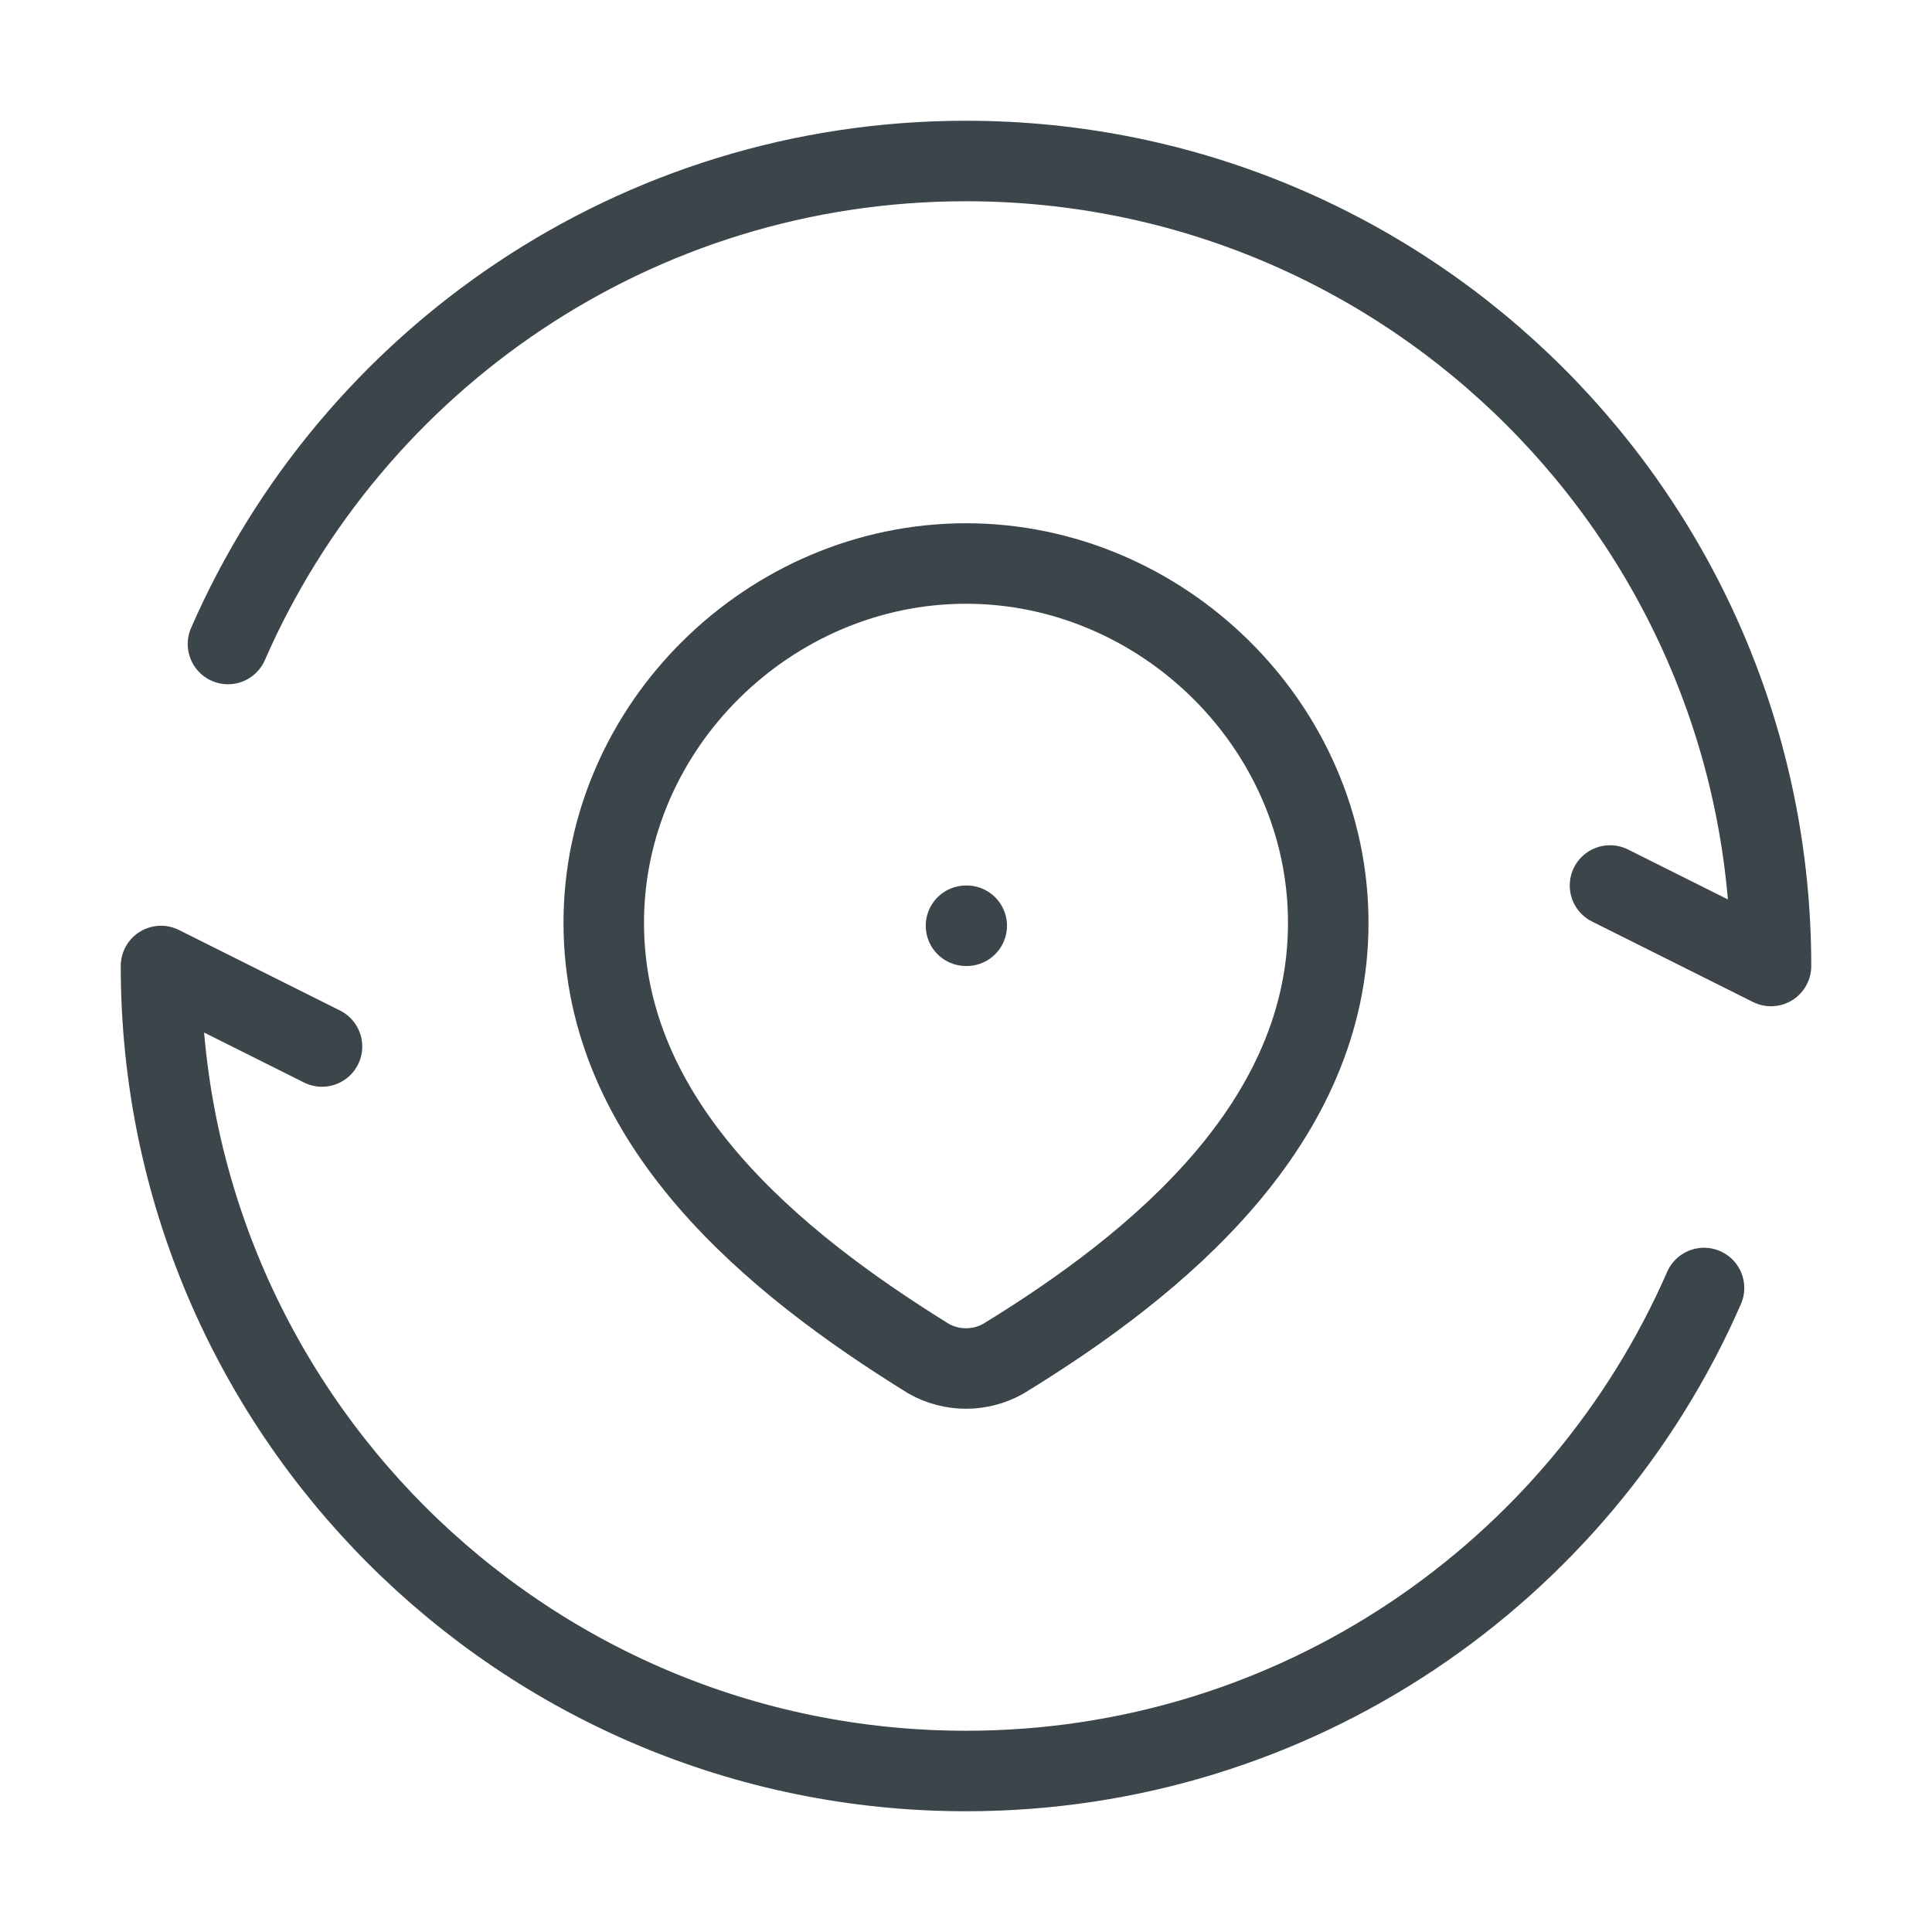
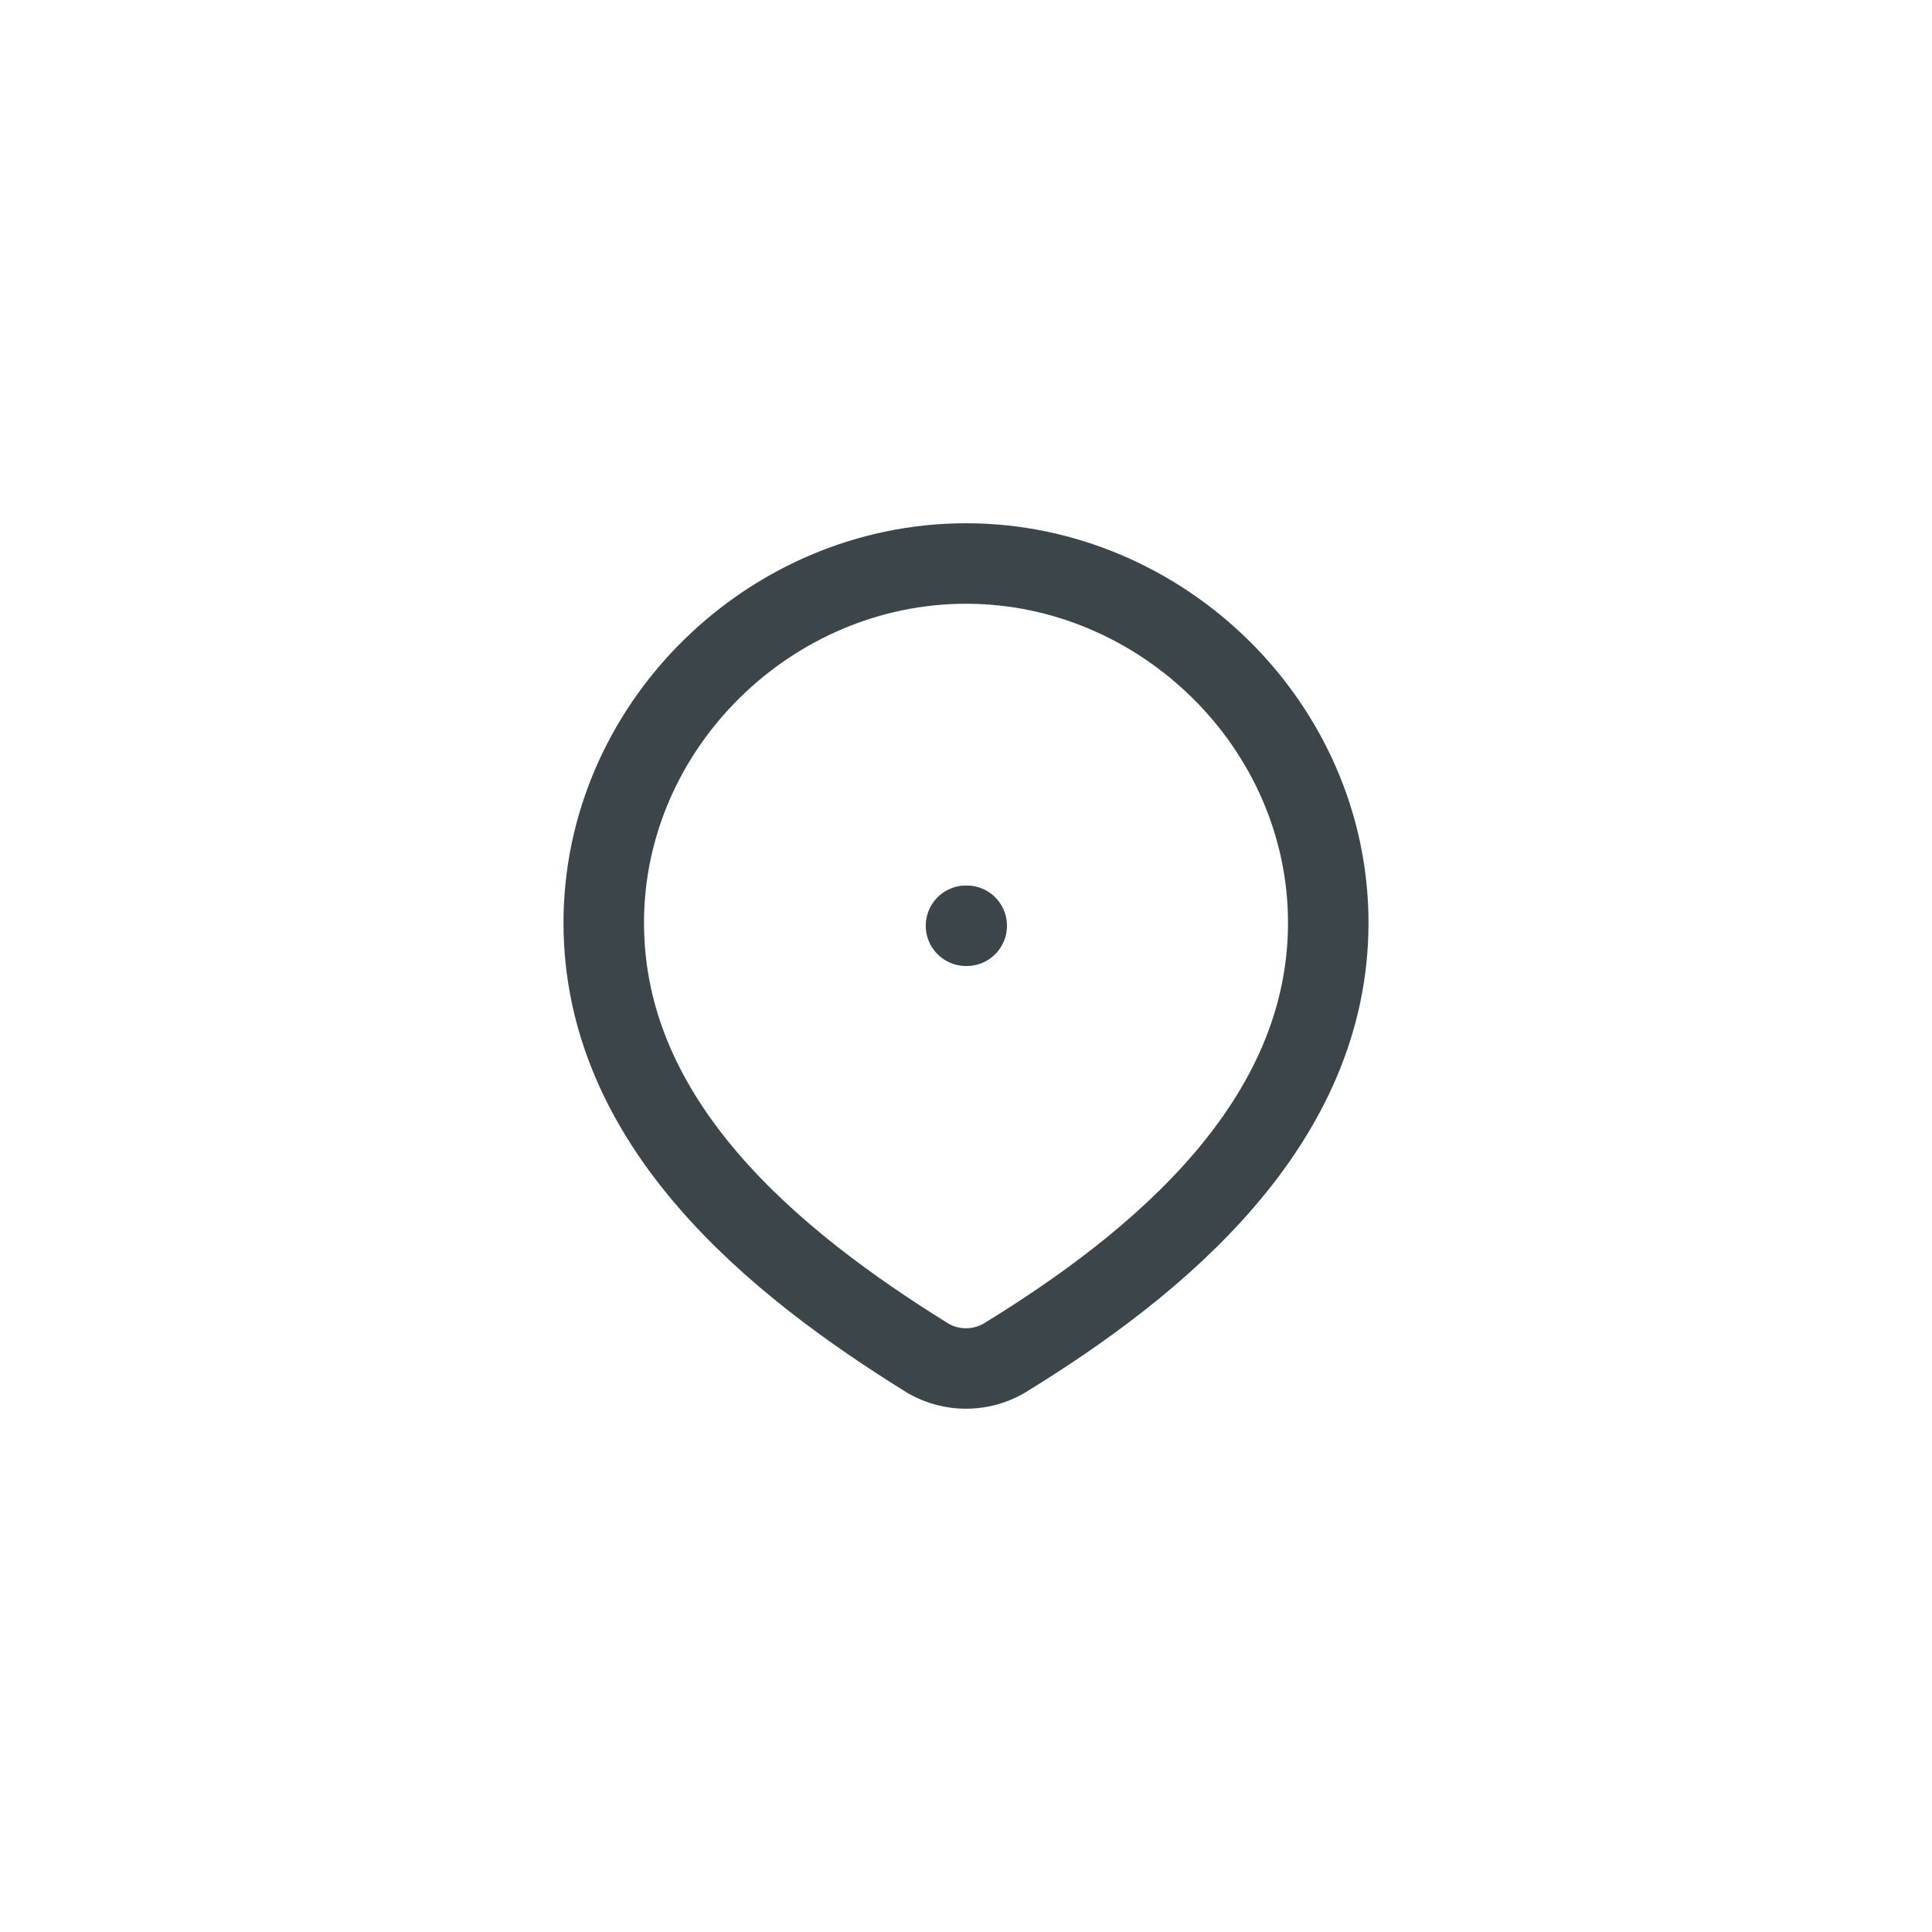
<svg xmlns="http://www.w3.org/2000/svg" width="48" height="48" viewBox="0 0 48 48" fill="none">
-   <path d="M40 22L44 24C44 12.954 35.045 4 24 4C15.799 4 8.75 8.936 5.664 16M8 26L4 24C4 35.046 12.954 44 24 44C32.201 44 39.249 39.064 42.336 32" stroke="#3B454A" stroke-width="2" stroke-linecap="round" stroke-linejoin="round" />
  <path d="M24 23H24.018" stroke="#3B454A" stroke-width="2" stroke-linecap="round" stroke-linejoin="round" />
  <path d="M24 14C28.871 14 33 18.033 33 22.926C33 27.896 28.803 31.385 24.927 33.757C24.645 33.916 24.325 34 24 34C23.675 34 23.355 33.916 23.073 33.757C19.204 31.362 15 27.914 15 22.926C15 18.033 19.129 14 24 14Z" stroke="#3B454A" stroke-width="2" />
</svg>